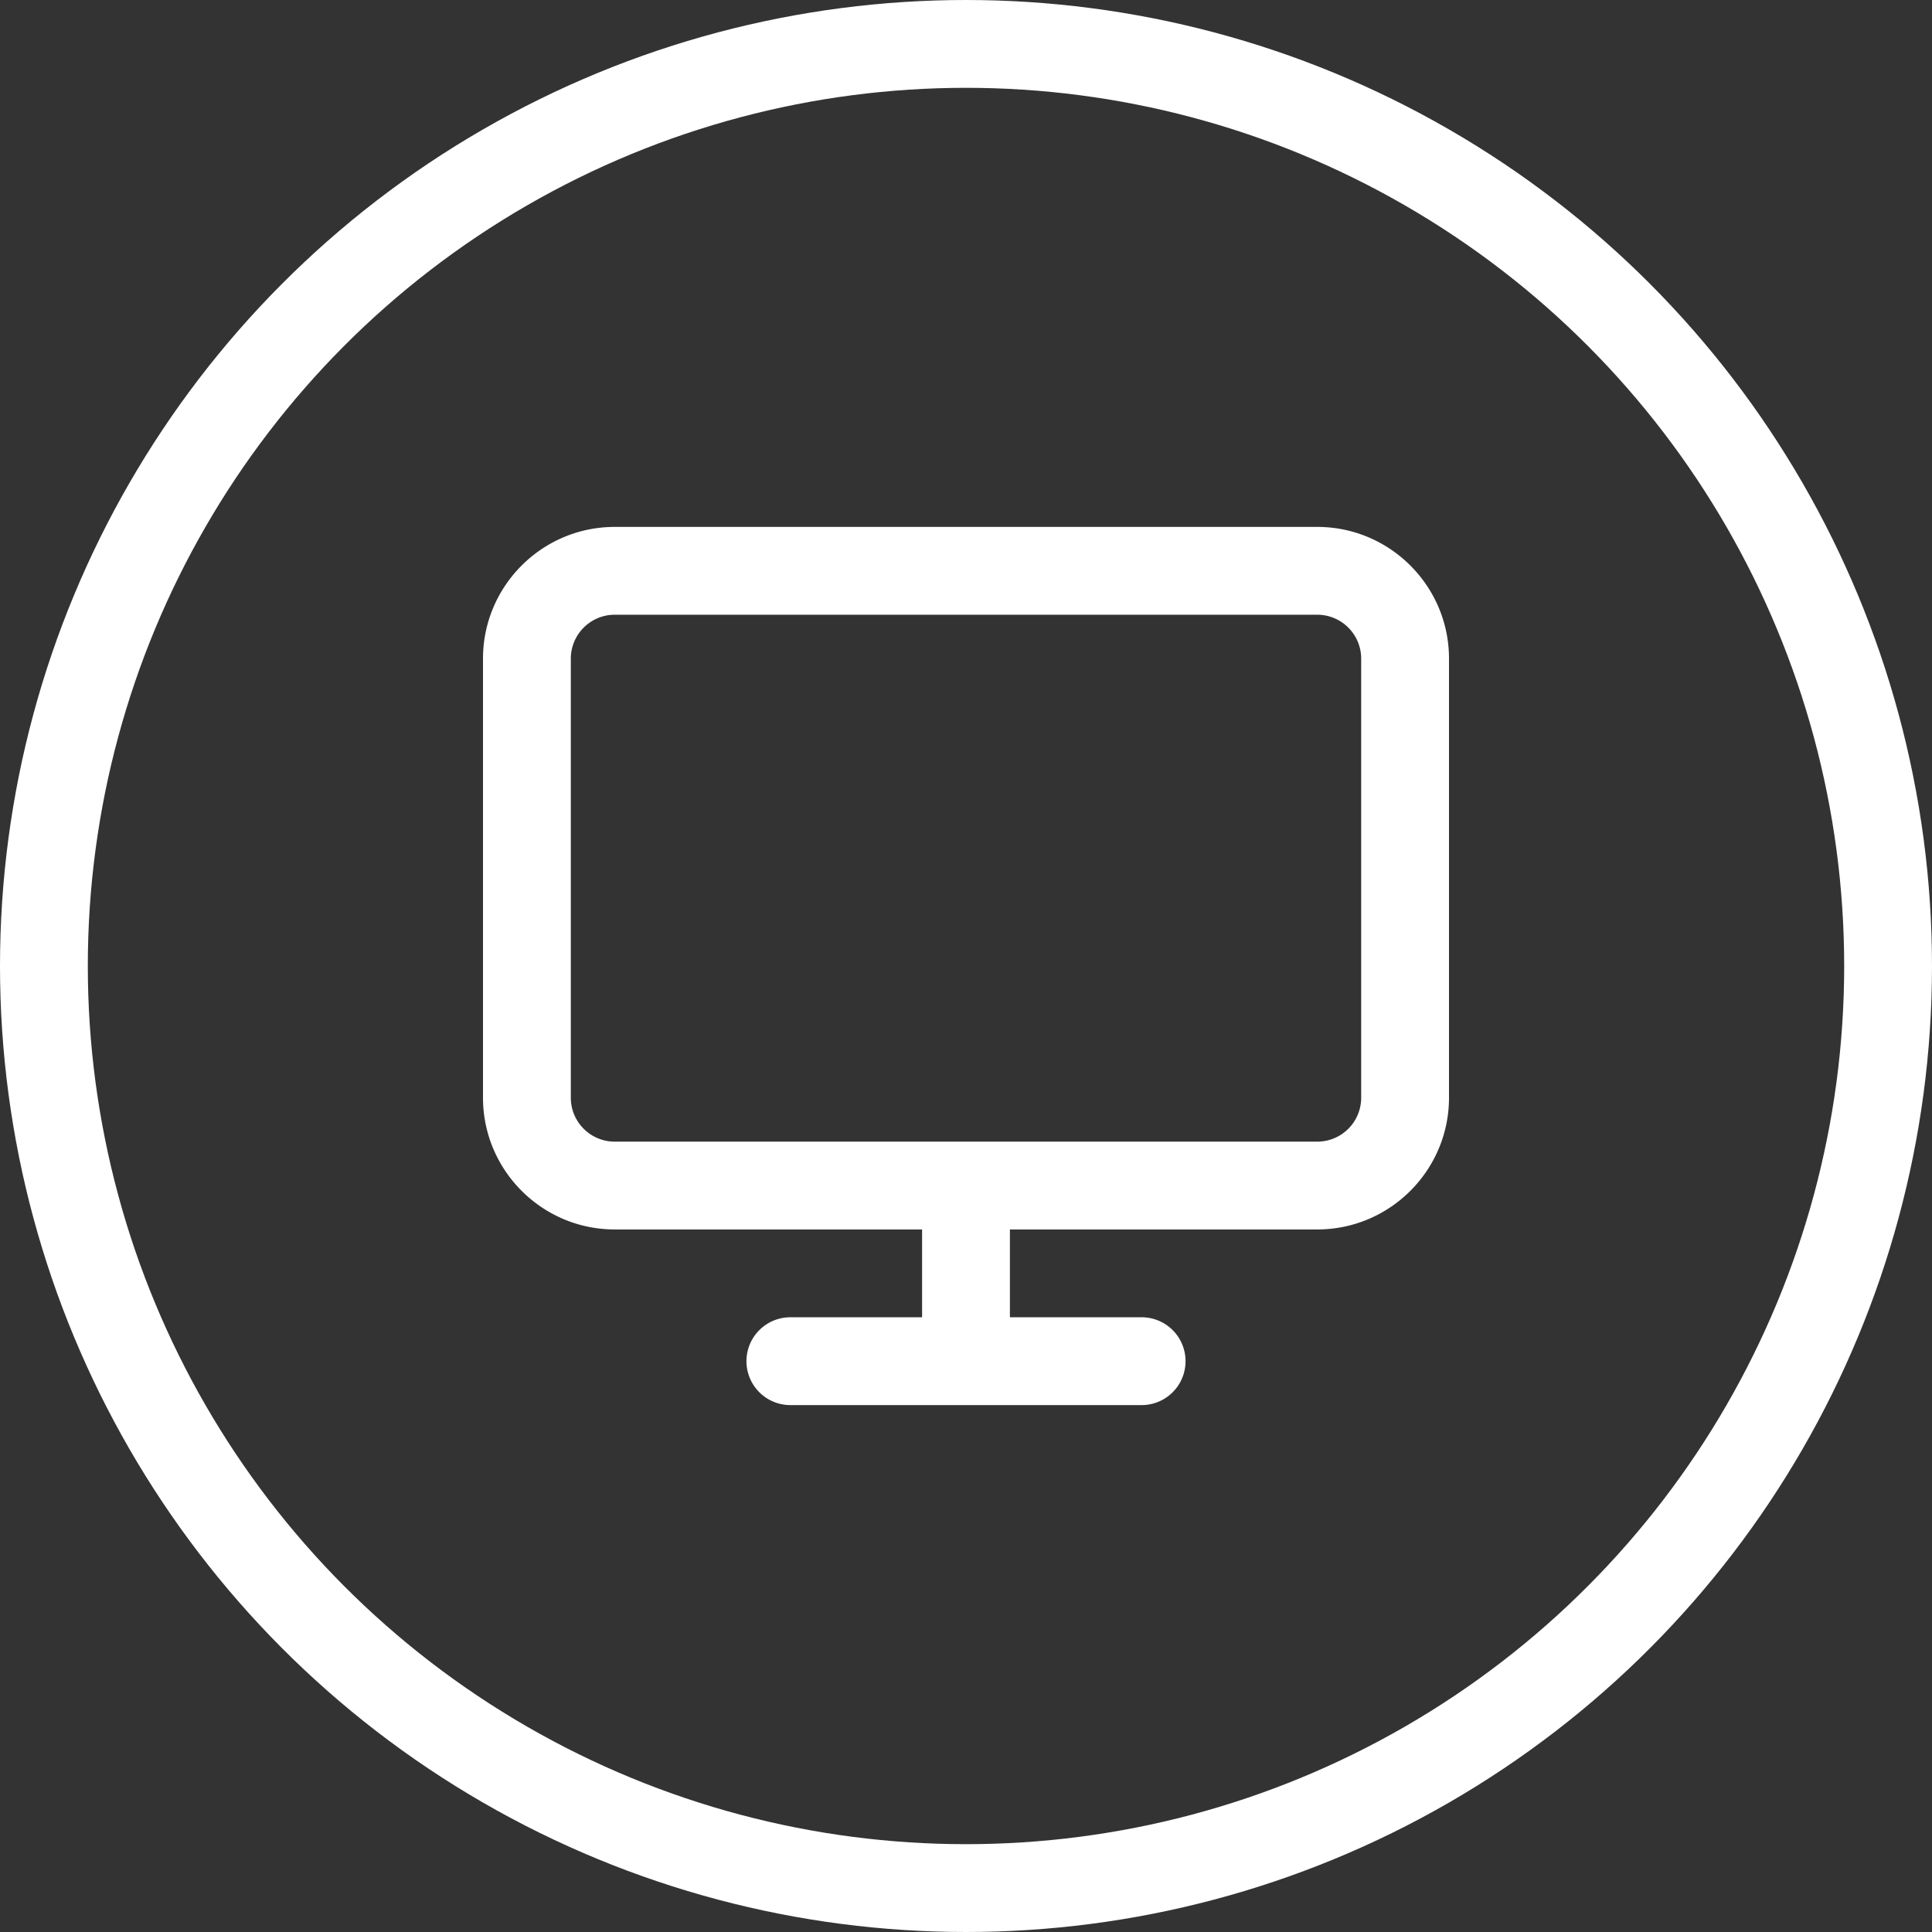
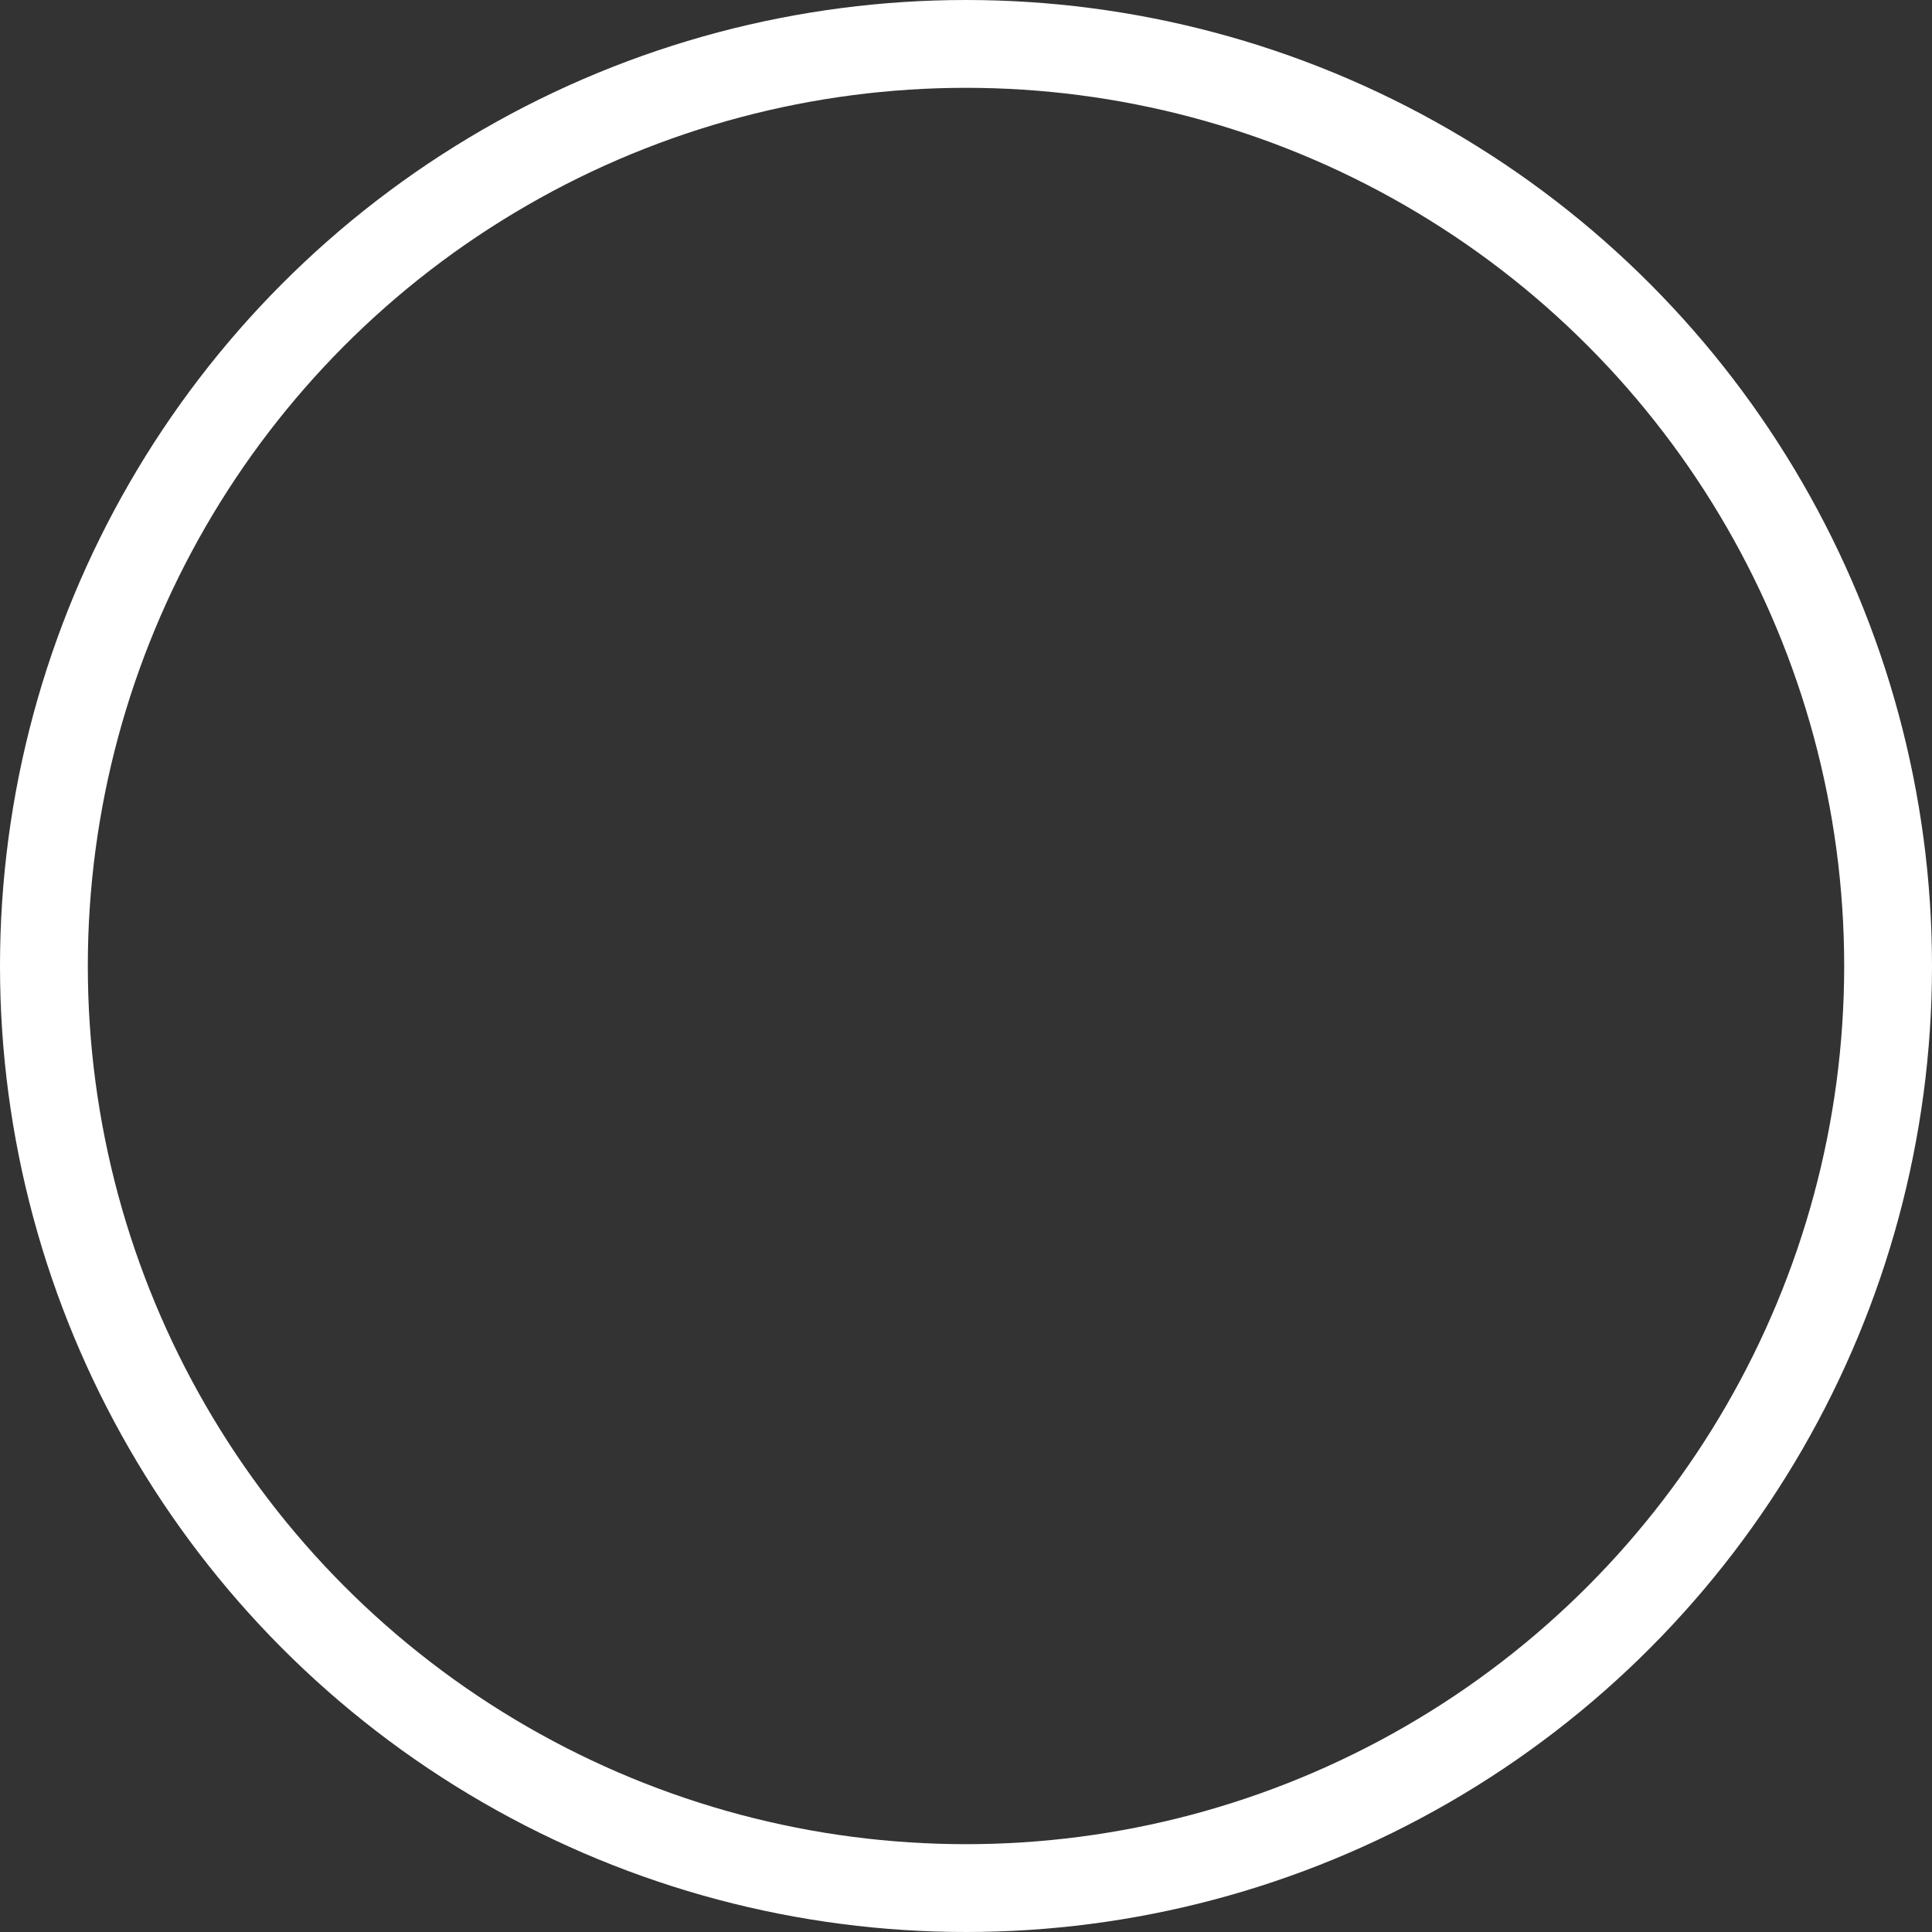
<svg xmlns="http://www.w3.org/2000/svg" width="44" height="44" viewBox="0 0 44 44">
  <rect x="0" y="0" width="44" height="44" fill="#333333" stroke="none" />
  <g transform="translate(2 2)" fill="none" fill-rule="evenodd">
    <circle stroke="#FFF" stroke-width="2" cx="20" cy="20" r="21" />
-     <path d="M29 23a1 1 0 0 1-1 1H12c-.551 0-1-.448-1-1V13c0-.551.449-1 1-1h16c.552 0 1 .449 1 1v10zm-1-13H12c-1.654 0-3 1.346-3 3v10c0 1.654 1.346 3 3 3h7v2h-3a1 1 0 1 0 0 2h8a1 1 0 1 0 0-2h-3v-2h7c1.654 0 3-1.346 3-3V13c0-1.654-1.346-3-3-3z" fill="#FFF" />
  </g>
</svg>